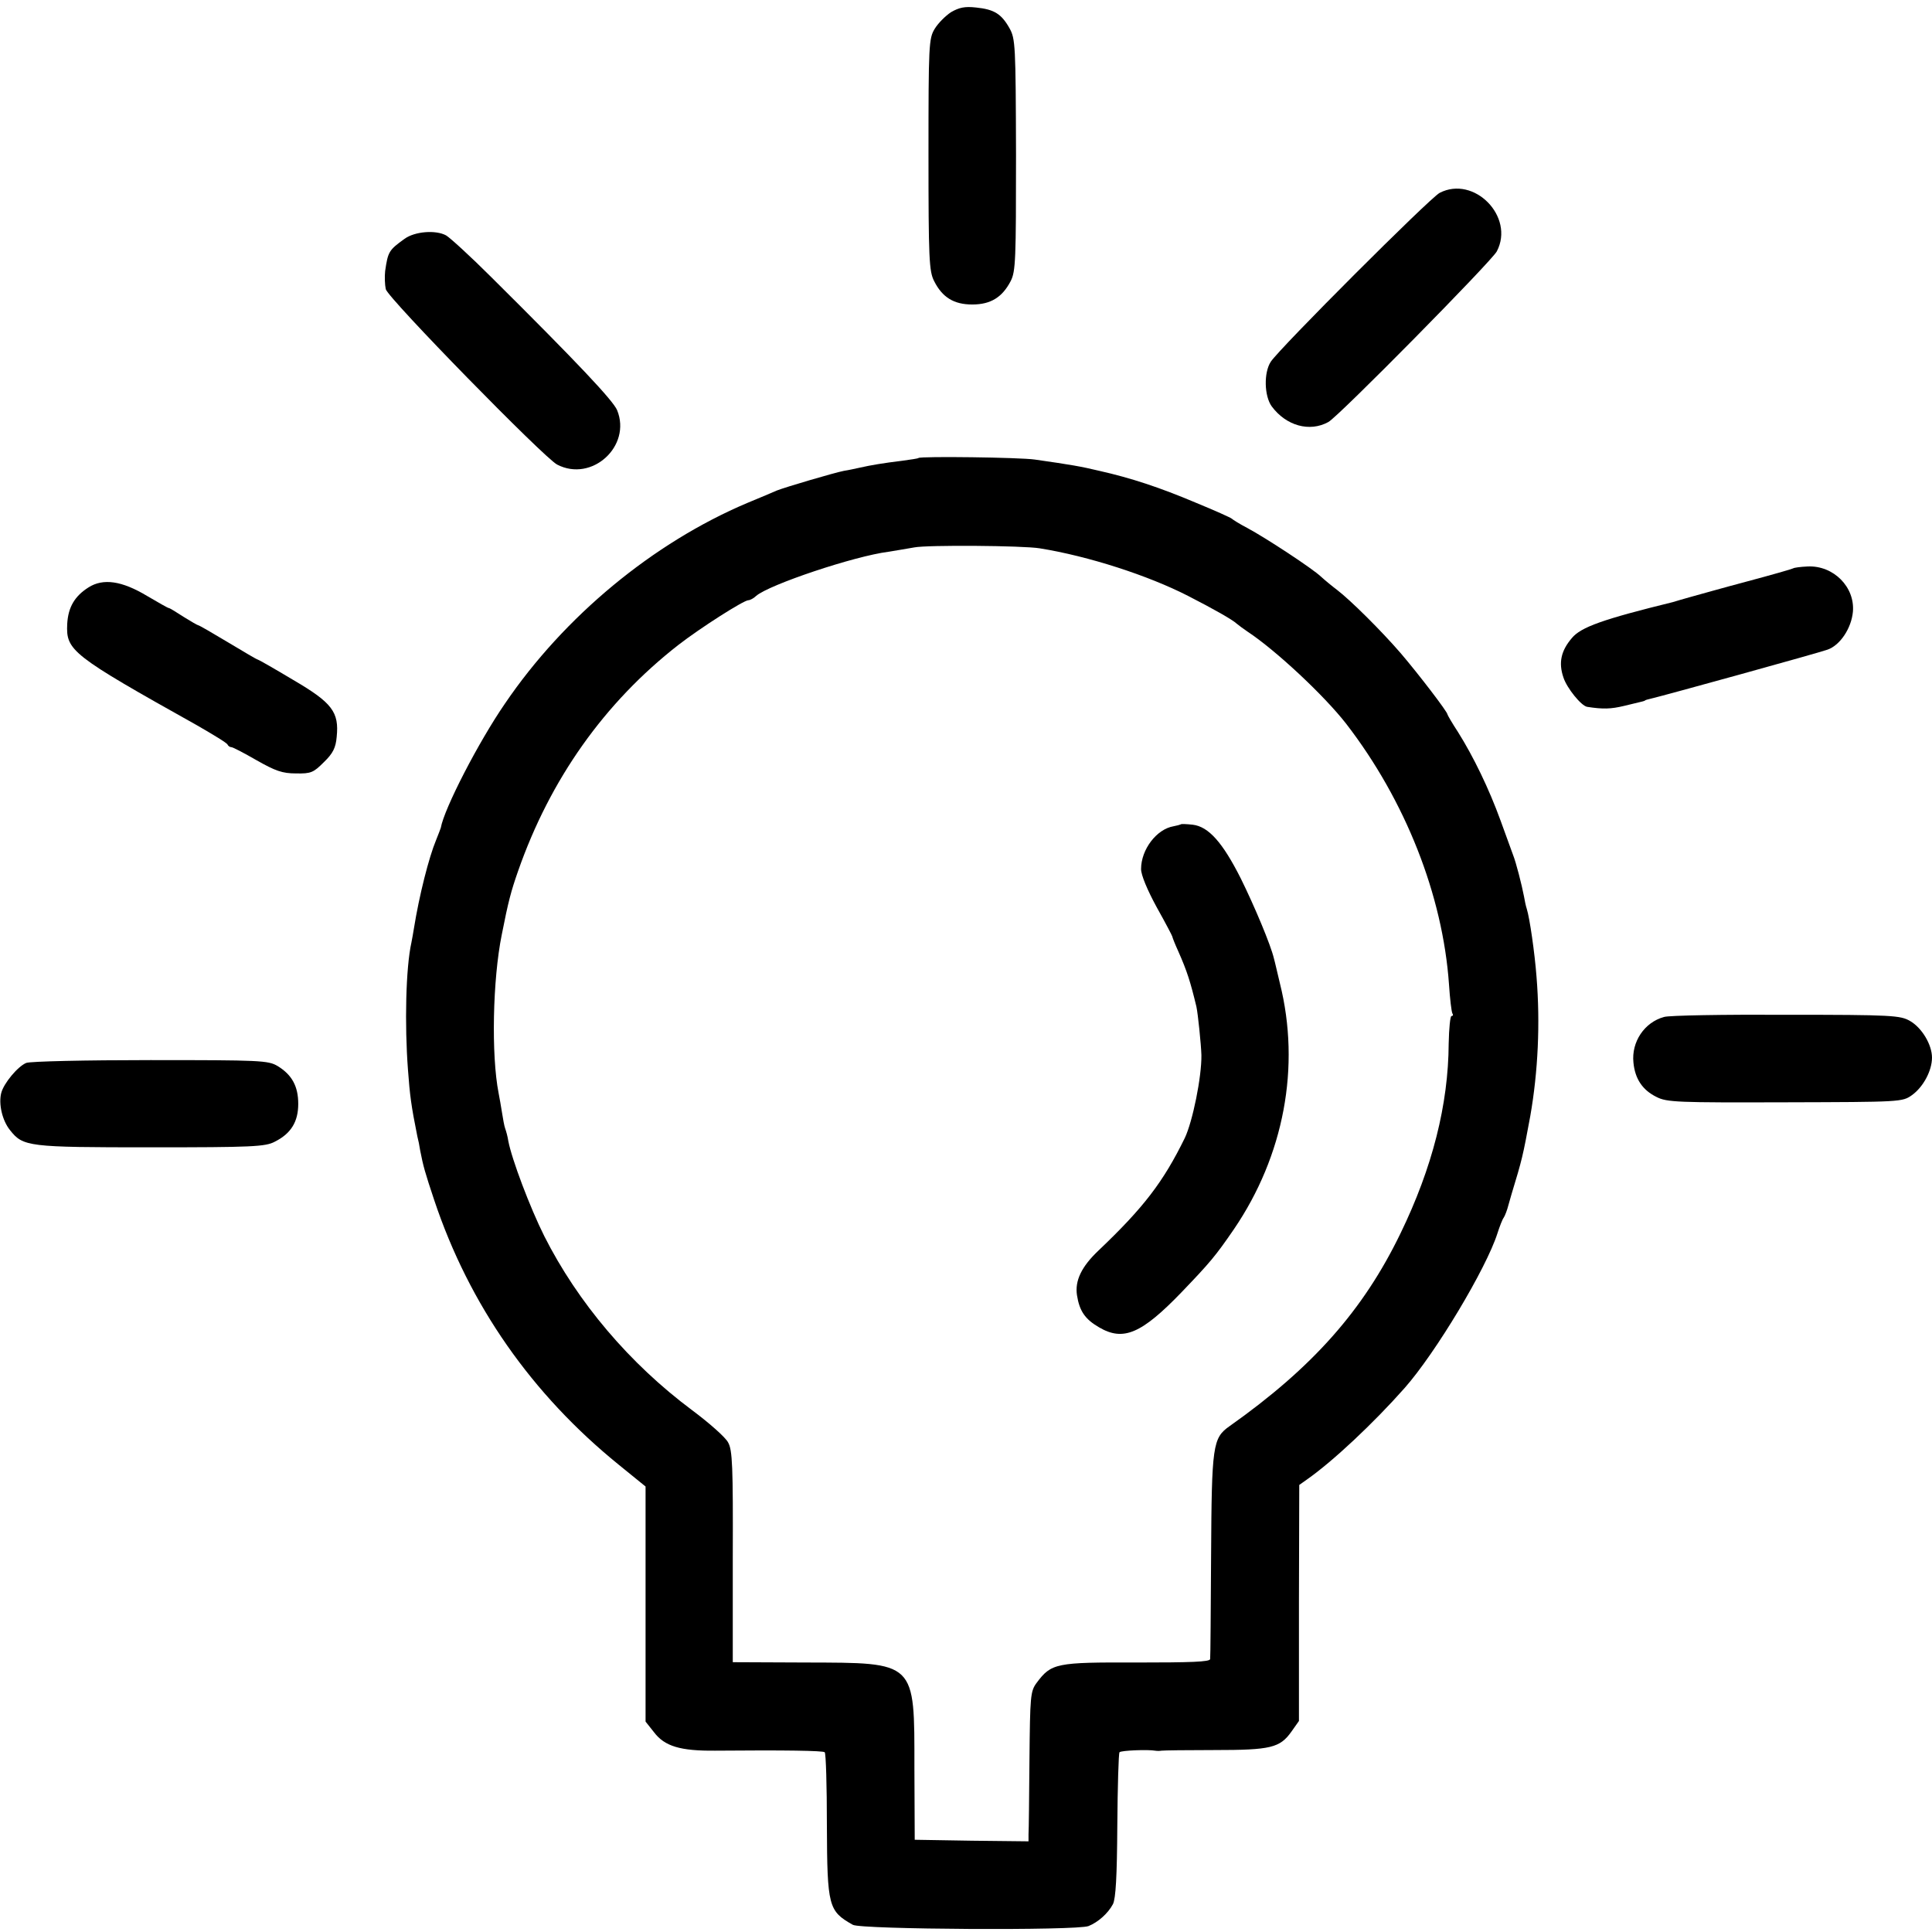
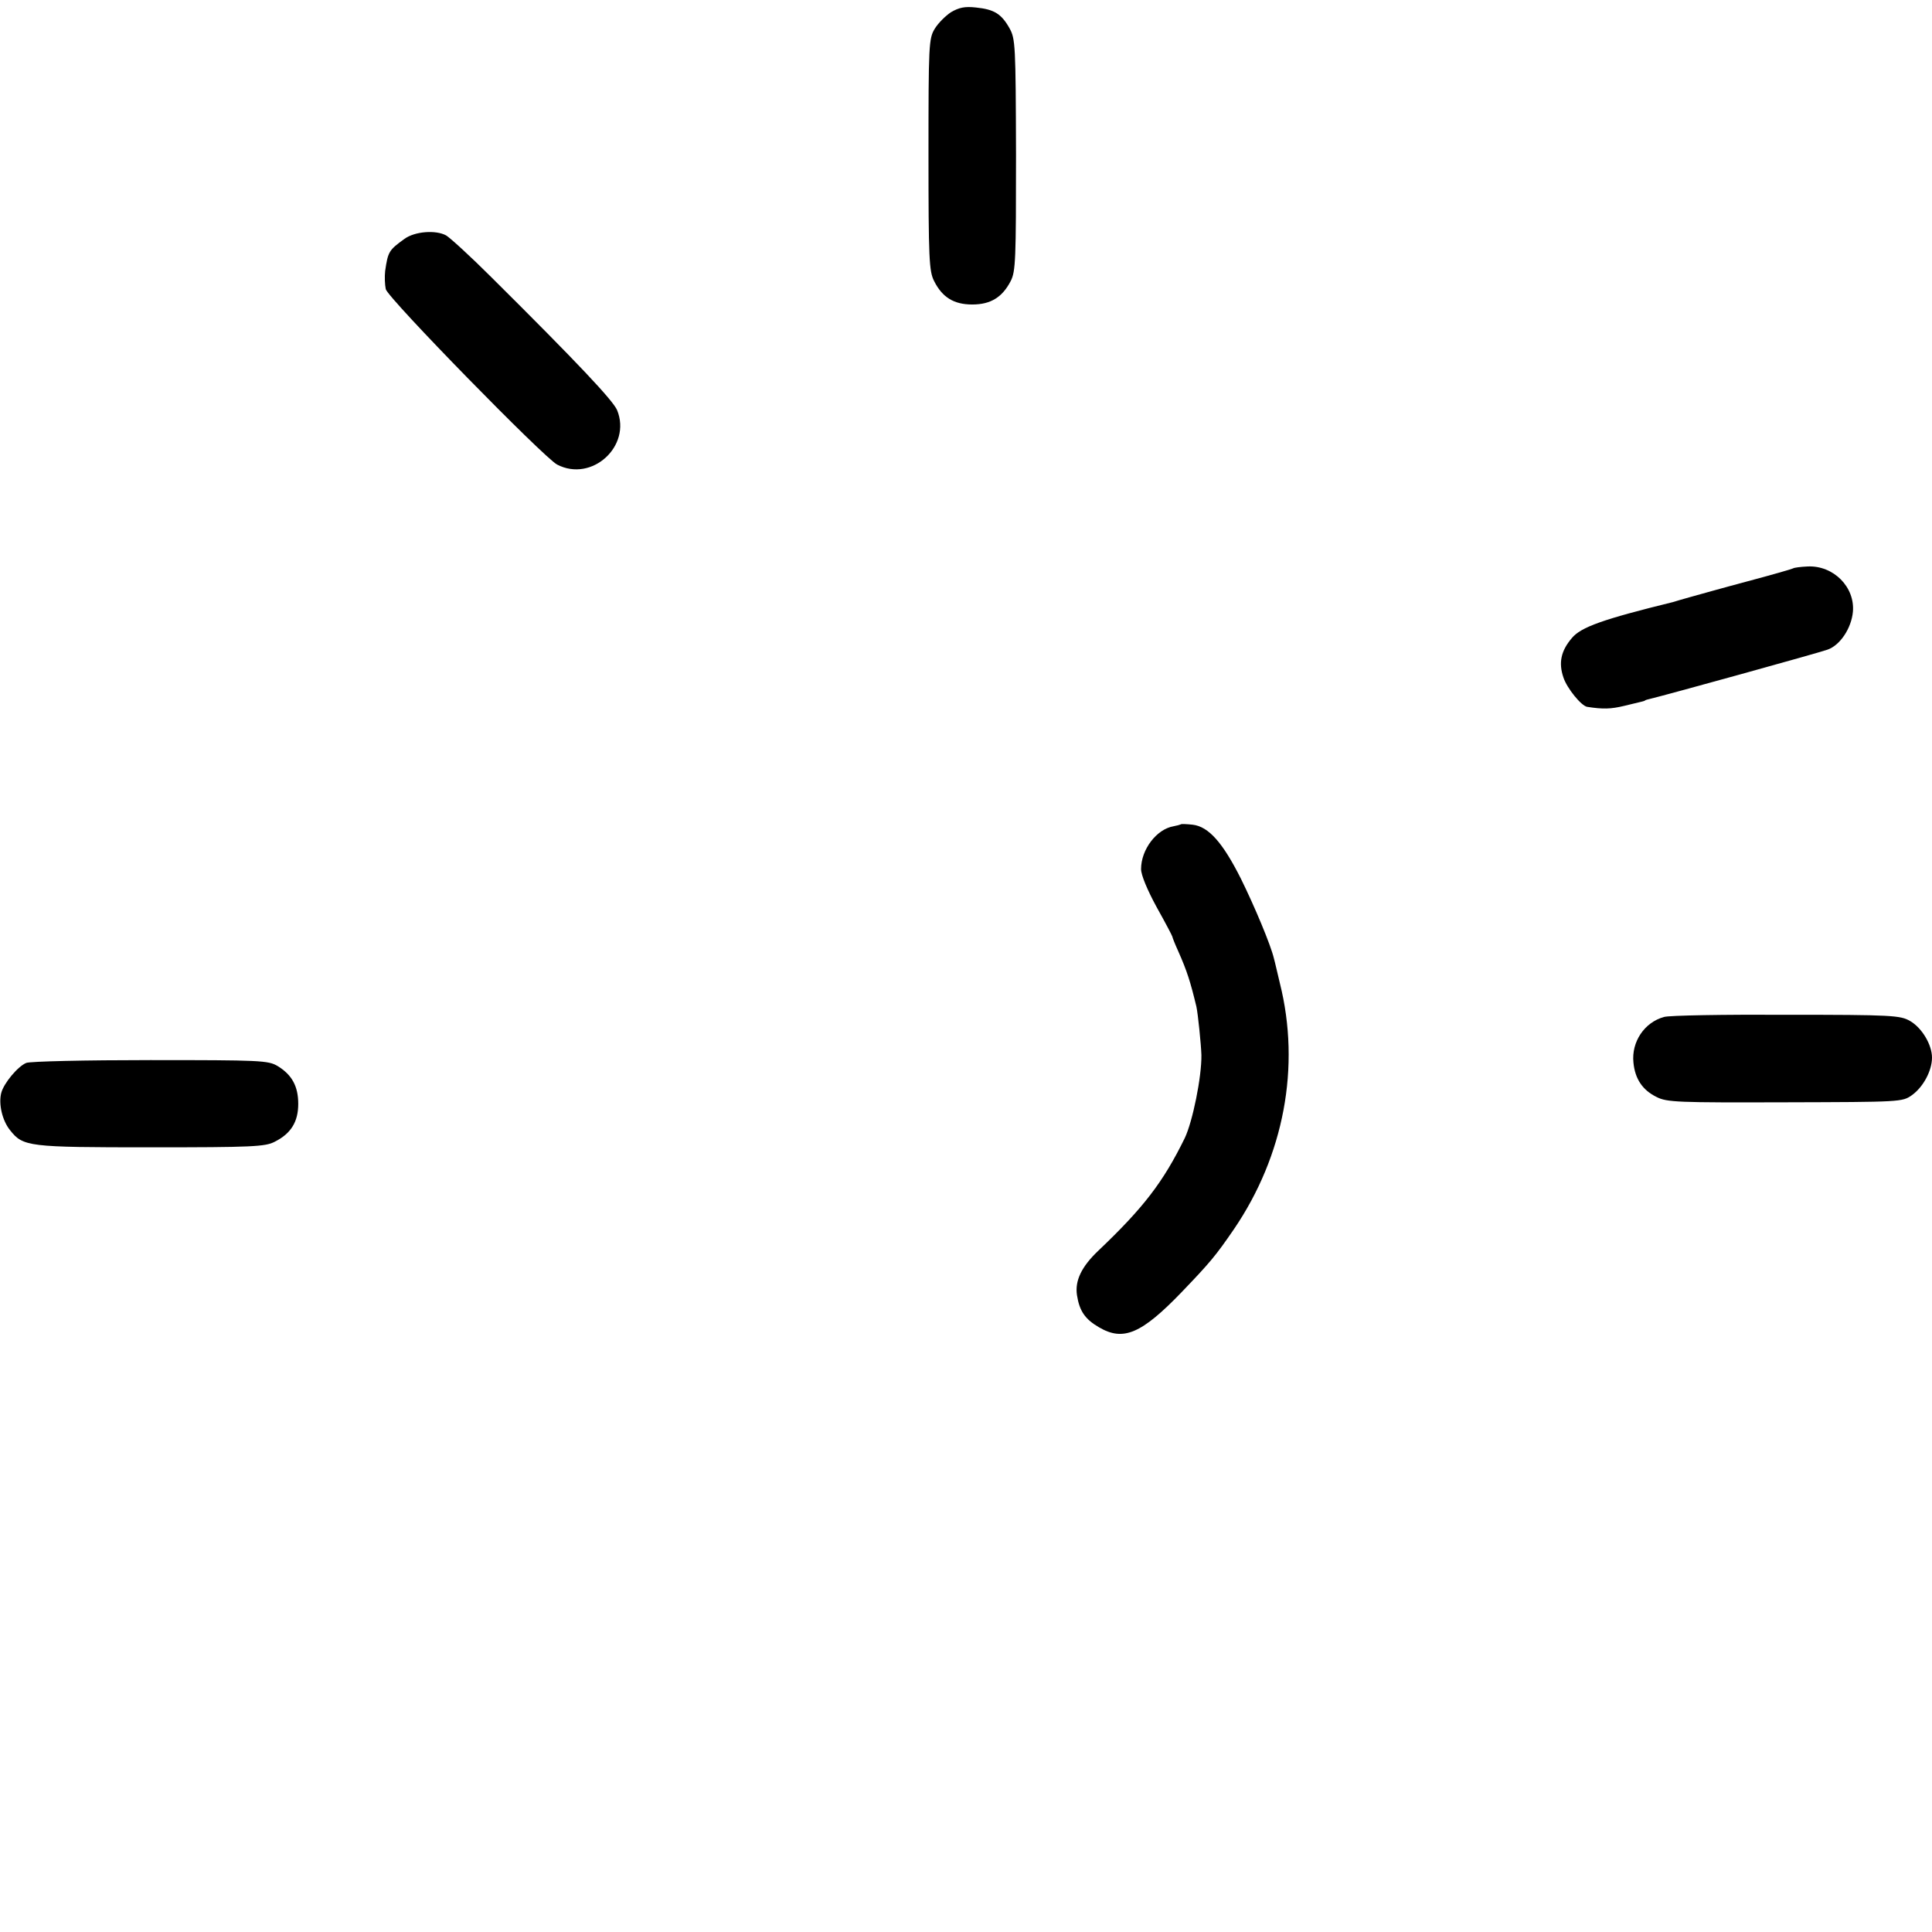
<svg xmlns="http://www.w3.org/2000/svg" version="1.0" width="618pt" height="618pt" viewBox="0 0 618 618" preserveAspectRatio="xMidYMid meet">
  <g transform="translate(0,618) scale(0.1,-0.1)" fill="#000000" stroke="none">
    <path d="M3042 6141 c-18 -12 -41 -35 -52 -53 -19 -31 -20 -51 -20 -403 0 -333 2 -373 18 -404 26 -52 63 -75 122 -75 59 0 96 23 123 75 16 31 17 70 17 403 -1 353 -2 372 -21 406 -26 46 -49 60 -107 66 -36 4 -54 0 -80 -15z" />
-     <path d="M4605 5563 c-32 -17 -511 -496 -540 -540 -23 -35 -21 -110 3 -143 46 -62 121 -83 181 -50 31 16 523 515 539 546 58 111 -73 244 -183 187z" />
+     <path d="M4605 5563 z" />
    <path d="M1294 5416 c-50 -36 -53 -41 -62 -103 -2 -18 -1 -44 2 -58 7 -29 506 -539 548 -561 111 -58 239 59 192 174 -13 31 -126 151 -402 425 -67 67 -133 127 -145 134 -33 18 -100 13 -133 -11z" />
-     <path d="M2938 4715 c-2 -2 -25 -5 -53 -9 -58 -7 -100 -14 -135 -22 -14 -3 -36 -8 -50 -10 -31 -6 -187 -52 -215 -63 -11 -5 -54 -23 -95 -40 -300 -127 -585 -362 -775 -642 -84 -122 -194 -335 -205 -397 -1 -4 -8 -21 -15 -39 -23 -55 -54 -177 -71 -283 -2 -14 -6 -34 -8 -45 -18 -81 -22 -262 -11 -407 6 -81 10 -114 30 -213 3 -11 7 -31 9 -45 10 -51 15 -69 45 -159 112 -335 312 -621 591 -847 l85 -69 0 -376 0 -376 27 -34 c34 -45 84 -60 196 -59 224 2 345 0 350 -5 4 -3 7 -108 7 -233 1 -261 5 -275 83 -319 26 -15 716 -19 754 -4 30 12 62 40 78 70 9 18 13 87 14 252 1 125 4 230 7 234 6 6 92 9 114 5 6 -1 15 -1 20 0 6 1 82 2 170 2 180 0 209 7 246 59 l24 34 0 378 1 377 24 17 c83 58 214 181 313 293 99 112 261 382 297 495 7 22 16 45 20 50 4 6 11 24 15 40 5 17 9 32 10 35 34 112 36 120 60 250 25 143 32 297 20 445 -6 79 -22 188 -31 217 -3 9 -7 27 -9 40 -7 37 -26 111 -35 133 -4 11 -22 61 -40 110 -37 102 -87 205 -136 283 -19 29 -34 55 -34 57 0 8 -91 127 -149 195 -63 73 -161 170 -204 203 -16 12 -39 31 -51 42 -27 26 -178 125 -236 156 -25 13 -47 27 -50 30 -3 3 -54 26 -115 51 -116 49 -207 79 -309 102 -59 14 -87 19 -206 36 -48 7 -365 11 -372 5z m388 -289 c156 -25 347 -87 474 -152 82 -42 142 -76 156 -89 6 -5 22 -17 34 -25 91 -60 246 -205 316 -295 189 -245 309 -548 329 -834 3 -46 8 -88 11 -93 3 -4 2 -8 -3 -8 -4 0 -8 -39 -9 -88 -1 -195 -52 -397 -154 -607 -119 -246 -281 -429 -547 -617 -54 -38 -57 -61 -59 -413 -1 -176 -2 -325 -3 -332 -1 -9 -62 -11 -235 -11 -258 1 -273 -2 -320 -65 -20 -27 -21 -42 -23 -245 -1 -119 -2 -227 -3 -240 l0 -22 -182 2 -182 3 -1 230 c0 343 7 336 -348 337 l-233 1 0 337 c1 289 -1 342 -15 366 -8 16 -60 62 -115 103 -200 149 -366 345 -473 557 -46 92 -104 246 -115 304 -2 14 -7 32 -10 40 -3 8 -7 31 -10 50 -3 19 -8 48 -11 63 -24 122 -19 364 10 507 21 107 30 140 52 203 103 295 277 540 513 724 71 55 209 143 224 143 5 0 17 6 25 14 42 36 313 127 423 141 24 4 61 10 83 14 41 8 346 6 401 -3z" />
    <path d="M3777 3543 c-2 -1 -12 -4 -23 -6 -54 -9 -104 -74 -104 -137 0 -19 20 -67 50 -122 28 -50 50 -92 50 -94 0 -2 8 -23 19 -47 28 -63 39 -98 58 -177 5 -23 15 -121 16 -155 1 -70 -28 -212 -53 -265 -69 -141 -132 -223 -276 -360 -55 -52 -76 -97 -69 -143 8 -51 26 -77 71 -103 77 -45 135 -21 264 113 91 95 108 115 167 201 160 235 214 520 147 787 -8 33 -16 69 -19 79 -10 43 -62 167 -106 256 -58 115 -103 166 -154 172 -19 2 -37 3 -38 1z" />
    <path d="M5736 4362 c-3 -2 -69 -21 -148 -42 -79 -21 -160 -44 -182 -50 -21 -6 -46 -13 -55 -16 -224 -55 -294 -80 -323 -115 -35 -41 -43 -79 -27 -126 11 -34 57 -91 76 -94 51 -8 76 -7 118 3 28 7 53 13 58 14 4 1 8 2 10 4 1 1 9 3 17 5 43 10 539 147 566 157 40 14 76 68 81 121 7 79 -62 149 -145 145 -23 -1 -44 -4 -46 -6z" />
-     <path d="M283 4301 c-44 -28 -65 -63 -68 -117 -4 -85 13 -99 415 -324 52 -30 97 -57 98 -62 2 -4 7 -8 12 -8 5 0 41 -19 81 -42 60 -34 82 -42 126 -42 48 -1 56 3 89 36 29 28 38 46 41 81 8 79 -14 109 -139 182 -60 36 -111 65 -113 65 -3 0 -45 25 -95 55 -50 30 -93 55 -96 55 -2 0 -23 12 -47 27 -23 15 -44 28 -47 28 -3 0 -34 18 -70 39 -80 48 -140 57 -187 27z" />
    <path d="M5323 2927 c-63 -17 -105 -80 -98 -146 5 -52 29 -88 74 -110 33 -17 68 -18 411 -17 371 1 375 1 406 23 36 26 64 78 64 120 0 41 -32 95 -70 117 -31 18 -56 20 -396 20 -200 1 -376 -2 -391 -7z" />
    <path d="M84 2780 c-27 -11 -72 -65 -80 -96 -9 -35 3 -88 28 -119 42 -53 57 -55 450 -55 326 0 367 2 397 18 52 26 75 64 75 121 0 56 -20 93 -66 121 -30 18 -55 19 -407 19 -207 0 -385 -4 -397 -9z" />
  </g>
</svg>